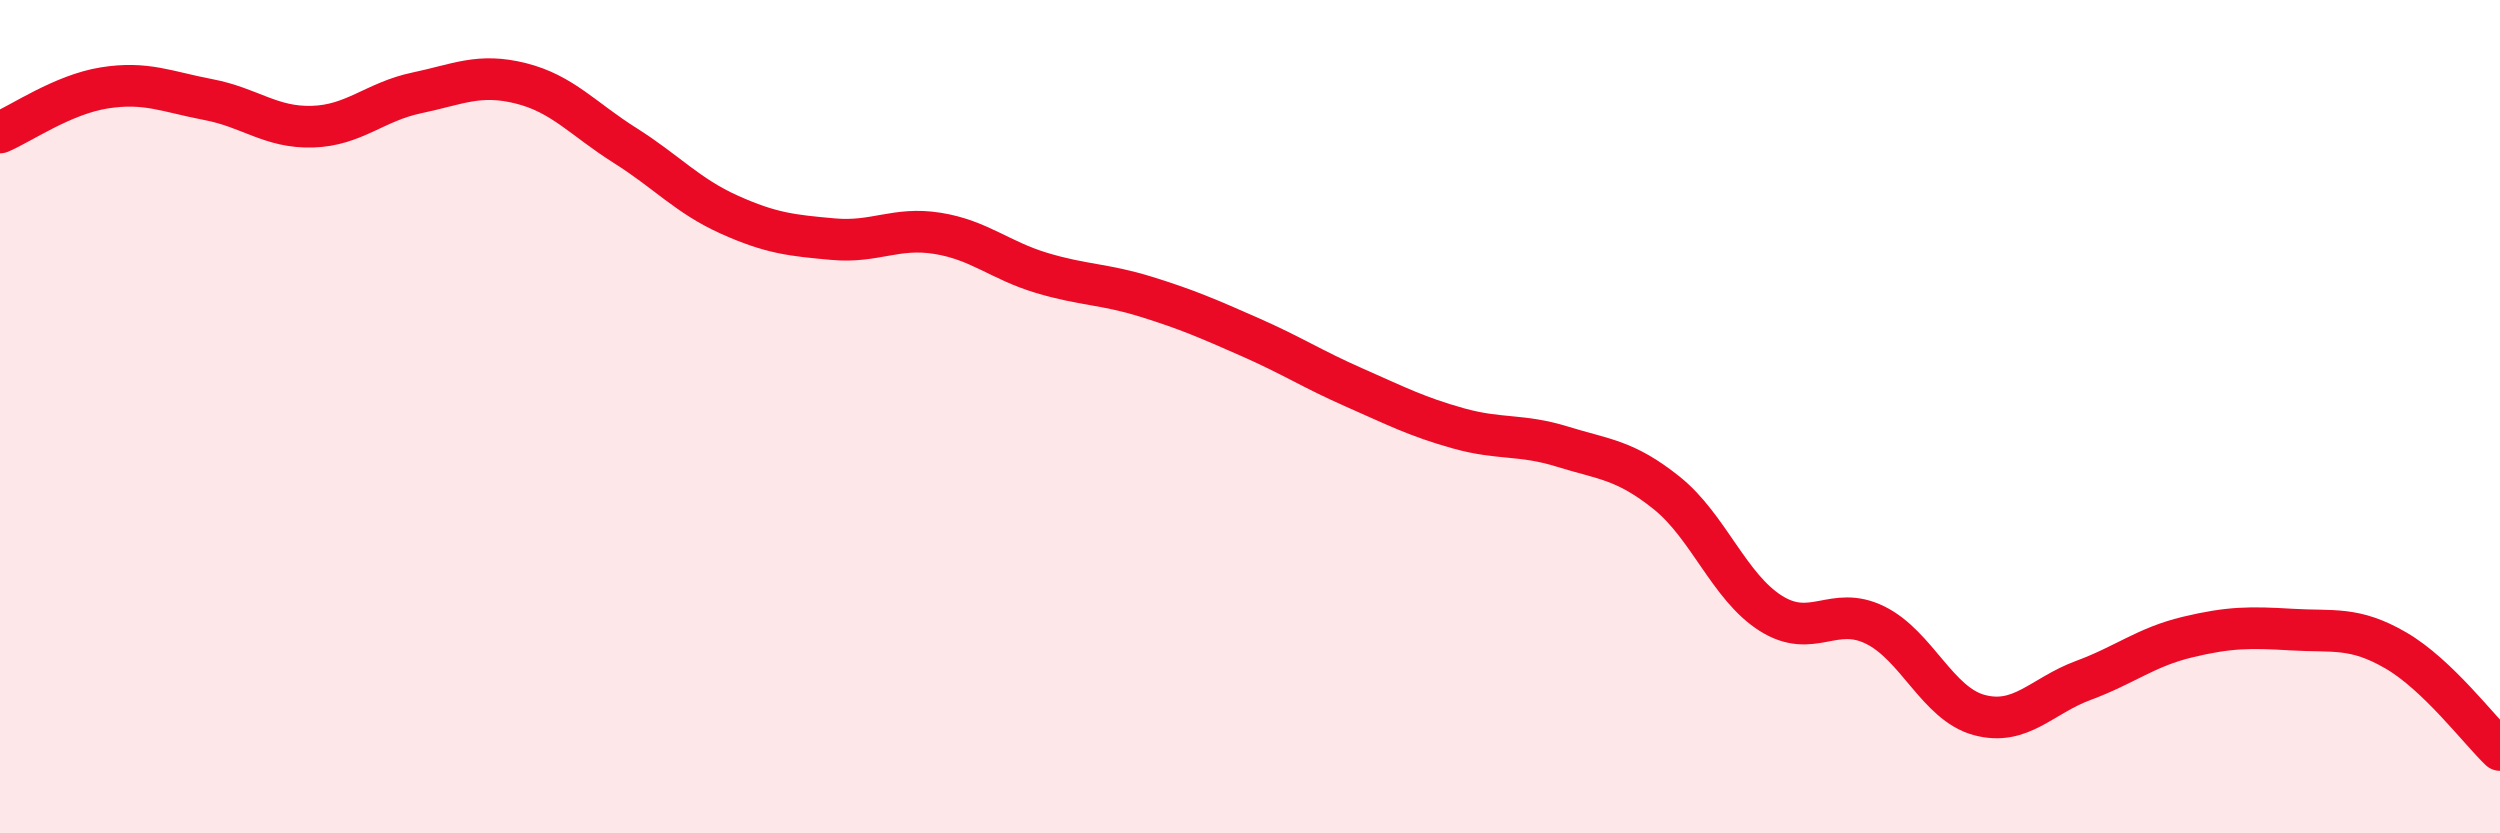
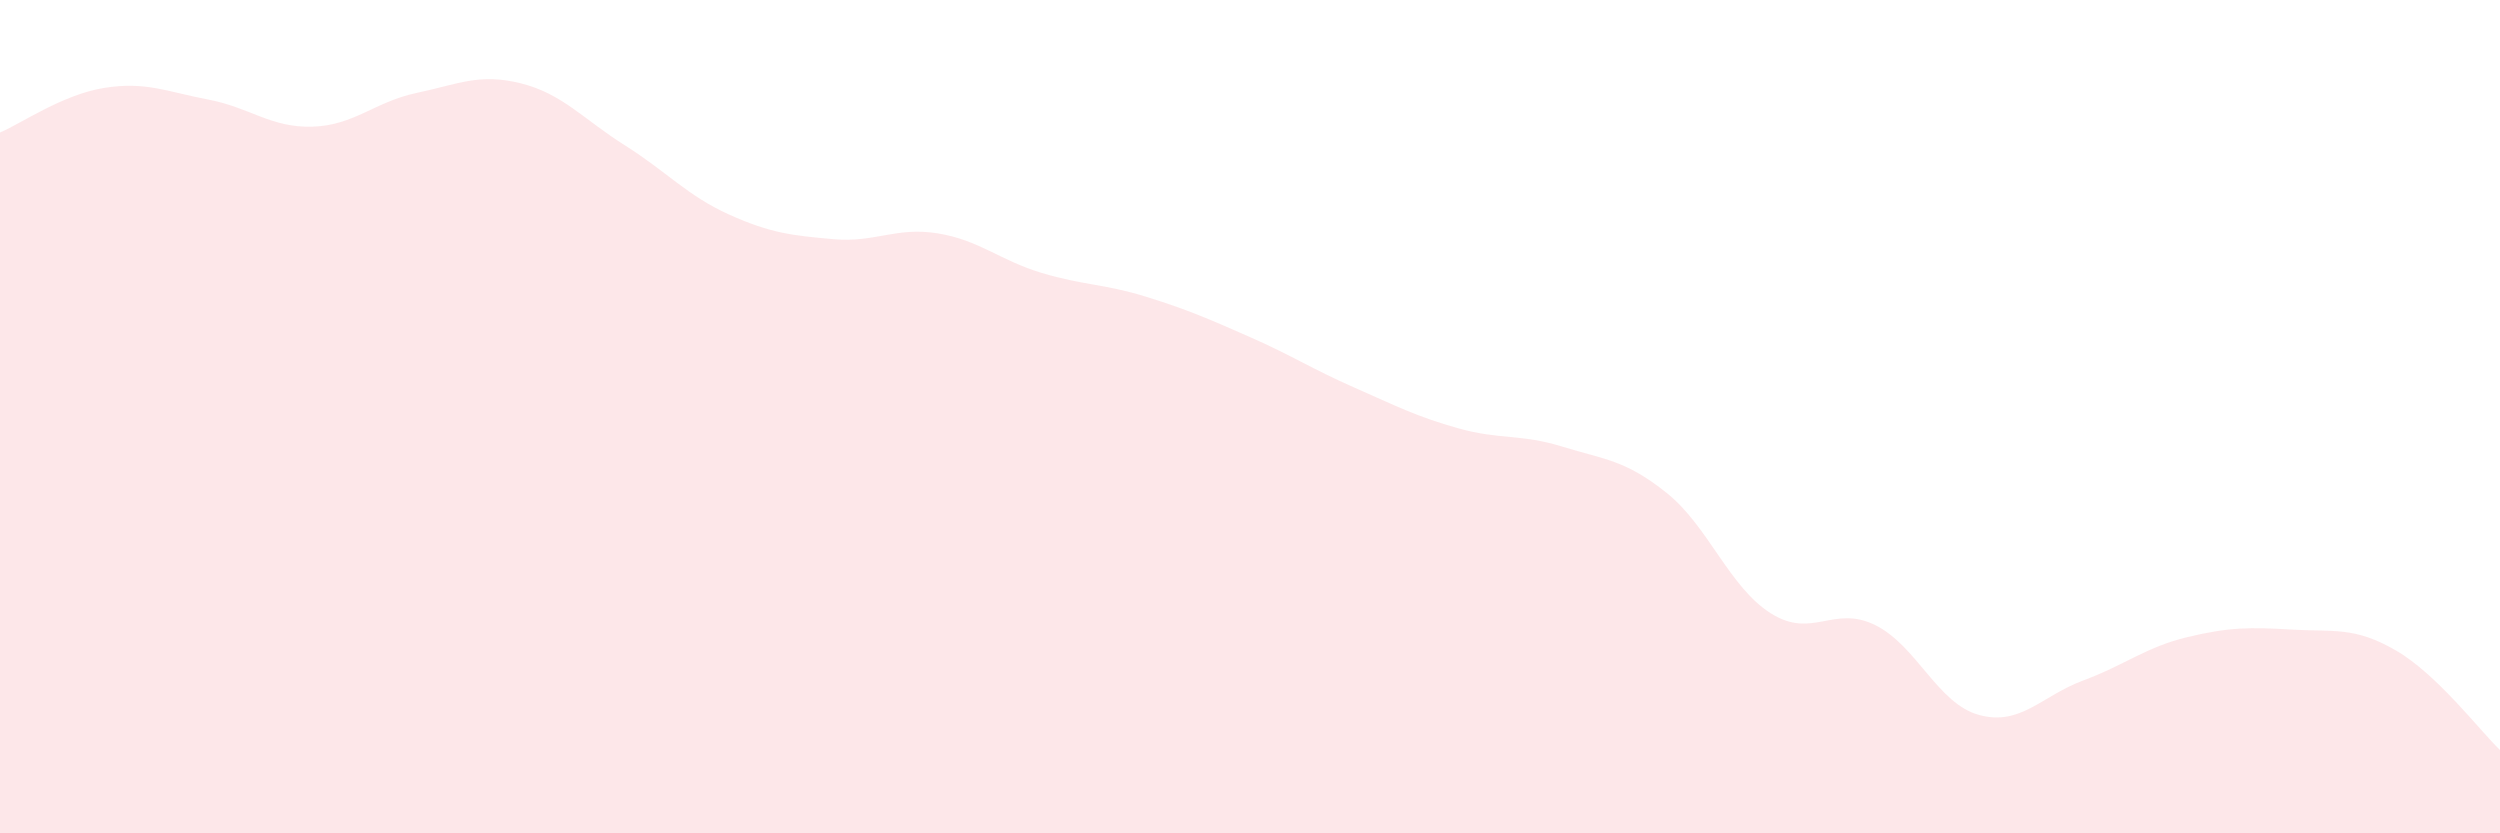
<svg xmlns="http://www.w3.org/2000/svg" width="60" height="20" viewBox="0 0 60 20">
  <path d="M 0,3.18 C 0.5,2.97 1.5,2.27 2.5,2.11 C 3.5,1.95 4,2.2 5,2.39 C 6,2.58 6.5,3.07 7.5,3.04 C 8.5,3.01 9,2.44 10,2.23 C 11,2.02 11.5,1.75 12.5,2 C 13.5,2.25 14,2.86 15,3.49 C 16,4.12 16.5,4.7 17.5,5.15 C 18.5,5.6 19,5.65 20,5.74 C 21,5.83 21.5,5.44 22.5,5.6 C 23.5,5.76 24,6.25 25,6.55 C 26,6.85 26.5,6.81 27.5,7.12 C 28.5,7.43 29,7.65 30,8.09 C 31,8.53 31.5,8.86 32.5,9.3 C 33.5,9.74 34,10 35,10.28 C 36,10.56 36.5,10.41 37.5,10.72 C 38.5,11.03 39,11.03 40,11.83 C 41,12.63 41.5,14.09 42.5,14.72 C 43.5,15.35 44,14.51 45,15 C 46,15.49 46.5,16.89 47.5,17.16 C 48.5,17.43 49,16.7 50,16.33 C 51,15.96 51.5,15.53 52.5,15.29 C 53.5,15.05 54,15.05 55,15.11 C 56,15.17 56.5,15.03 57.5,15.61 C 58.5,16.19 59.5,17.52 60,18L60 20L0 20Z" fill="#EB0A25" opacity="0.1" stroke-linecap="round" stroke-linejoin="round" />
-   <path d="M 0,3.18 C 0.5,2.97 1.5,2.27 2.5,2.11 C 3.5,1.95 4,2.2 5,2.39 C 6,2.58 6.5,3.07 7.5,3.04 C 8.5,3.01 9,2.44 10,2.23 C 11,2.02 11.5,1.75 12.5,2 C 13.5,2.25 14,2.86 15,3.49 C 16,4.12 16.5,4.7 17.5,5.15 C 18.5,5.6 19,5.65 20,5.74 C 21,5.83 21.5,5.44 22.5,5.6 C 23.5,5.76 24,6.25 25,6.55 C 26,6.85 26.5,6.81 27.5,7.12 C 28.5,7.43 29,7.65 30,8.09 C 31,8.53 31.5,8.86 32.5,9.3 C 33.5,9.74 34,10 35,10.28 C 36,10.56 36.5,10.41 37.5,10.72 C 38.5,11.03 39,11.03 40,11.83 C 41,12.63 41.5,14.09 42.5,14.72 C 43.5,15.35 44,14.51 45,15 C 46,15.49 46.5,16.89 47.5,17.16 C 48.5,17.43 49,16.7 50,16.33 C 51,15.96 51.5,15.53 52.5,15.29 C 53.5,15.05 54,15.05 55,15.11 C 56,15.17 56.5,15.03 57.5,15.61 C 58.5,16.19 59.5,17.52 60,18" stroke="#EB0A25" stroke-width="1" fill="none" stroke-linecap="round" stroke-linejoin="round" />
</svg>